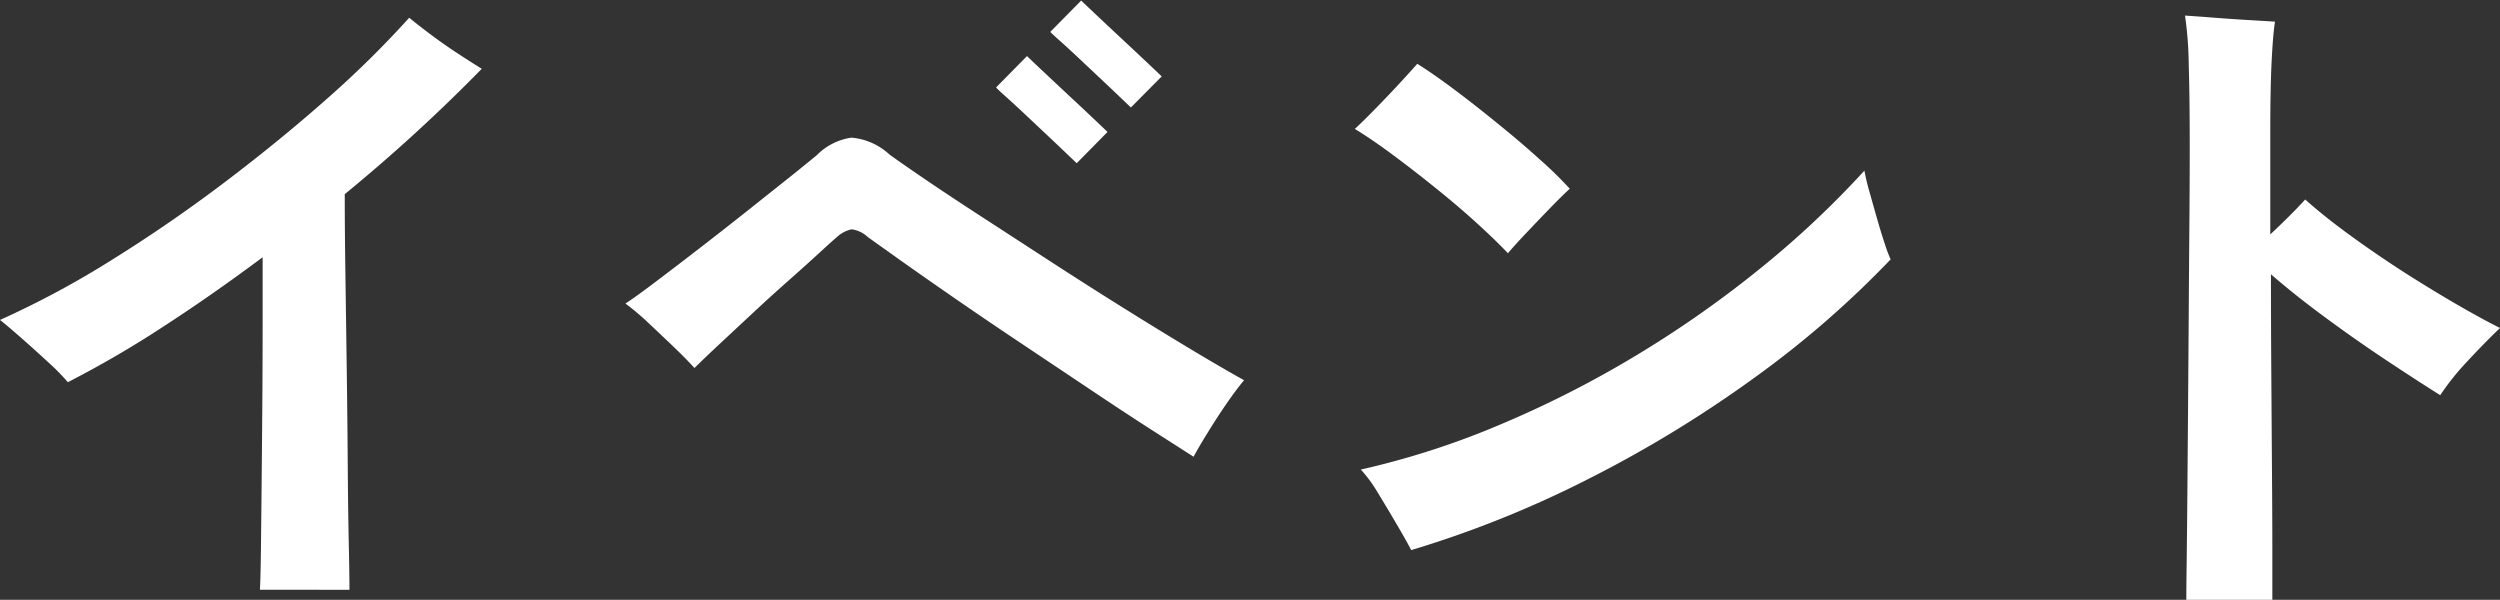
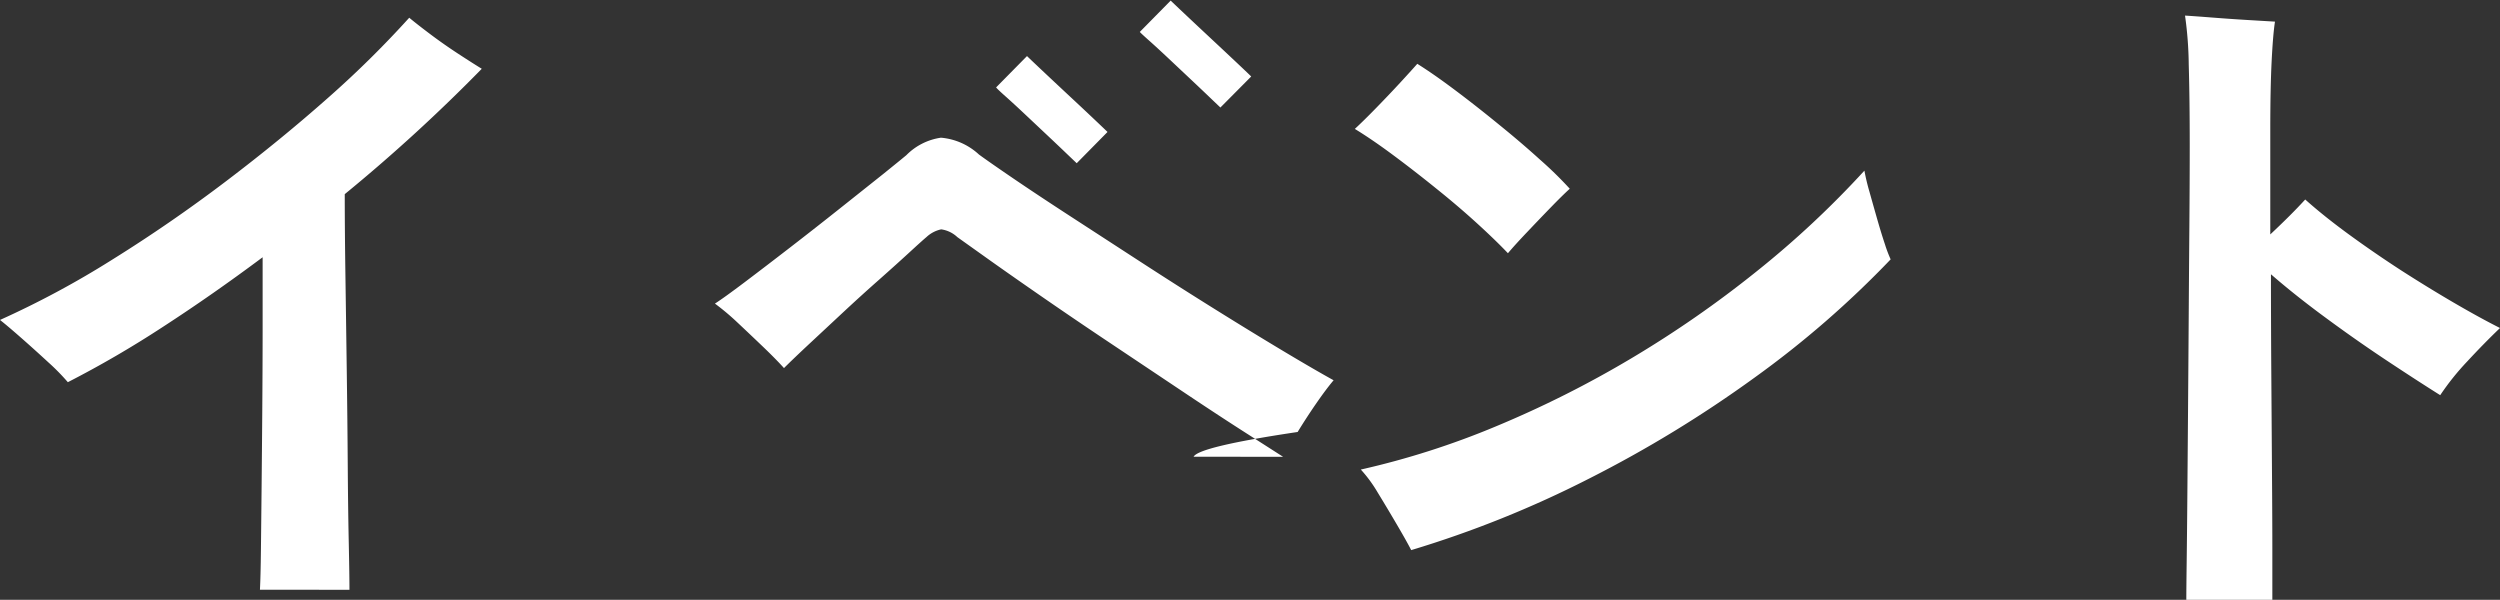
<svg xmlns="http://www.w3.org/2000/svg" width="55.83" height="13.395" viewBox="0 0 55.83 13.395">
  <rect x="0" y="0" width="55.83" height="13.395" fill="#333333" stroke="none" />
-   <path id="パス_138810" data-name="パス 138810" d="M307.47.645q.015-.285.022-.885t.015-1.4q.008-.8.015-1.7t.008-1.785V-6.78q-1.125.84-2.235,1.56a23.227,23.227,0,0,1-2.115,1.23,4.841,4.841,0,0,0-.435-.443q-.3-.277-.607-.547t-.473-.4a20.46,20.46,0,0,0,2.512-1.35q1.3-.81,2.535-1.747t2.3-1.882a22.4,22.4,0,0,0,1.792-1.77q.18.15.48.375t.622.435q.322.21.518.33a37.662,37.662,0,0,1-3.06,2.8q0,.78.015,1.815t.03,2.137q.015,1.1.022,2.108t.023,1.74q.015.735.015,1.035Zm20.85-2.97-.937-.6q-.607-.39-1.358-.893l-1.538-1.028q-.787-.525-1.492-1.012t-1.223-.855l-.727-.518a.658.658,0,0,0-.36-.173.692.692,0,0,0-.33.173q-.09.075-.375.337t-.683.615q-.4.353-.81.735t-.765.713q-.353.33-.548.525-.18-.2-.465-.473t-.577-.547a5.421,5.421,0,0,0-.5-.42q.21-.135.667-.48t1.02-.78q.563-.435,1.11-.87l.953-.758q.4-.323.525-.427a1.358,1.358,0,0,1,.772-.39,1.426,1.426,0,0,1,.848.375q.225.165.765.533t1.29.855l1.583,1.028q.832.54,1.65,1.05t1.508.923q.69.413,1.125.653-.165.195-.383.51t-.42.645Q328.44-2.55,328.32-2.325Zm-1.4-7.8-.21-.2q-.18-.173-.435-.413l-.51-.48q-.255-.24-.435-.4t-.21-.195l.69-.7q.045.045.307.292t.592.555q.33.308.592.555t.307.293ZM325.71-8.88l-.21-.2q-.18-.173-.435-.413l-.51-.48q-.255-.24-.435-.4t-.21-.2l.69-.7q.045.045.307.292t.592.555q.33.307.592.555t.307.293Zm7.47,8.64q-.1-.195-.315-.562t-.435-.727a3.05,3.05,0,0,0-.375-.51,18.214,18.214,0,0,0,3.023-.967,23.613,23.613,0,0,0,3.015-1.515,24.325,24.325,0,0,0,2.8-1.943,21.18,21.18,0,0,0,2.408-2.25,4.636,4.636,0,0,0,.113.472q.082.293.172.608t.173.563a3.007,3.007,0,0,0,.128.338,21.855,21.855,0,0,1-3.038,2.64,27.226,27.226,0,0,1-3.7,2.258A23.842,23.842,0,0,1,333.18-.24Zm2.16-6.63q-.27-.285-.69-.668t-.915-.78q-.495-.4-.967-.75t-.847-.578q.195-.18.48-.472t.548-.577q.262-.285.367-.405.36.225.84.585t.975.765q.495.4.922.787a8.5,8.5,0,0,1,.668.653q-.165.15-.427.42t-.525.548Q335.505-7.065,335.34-6.87ZM350.49.87q0-.24.008-.855t.015-1.477q.007-.862.015-1.875t.015-2.078q.007-1.065.015-2.062t.008-1.807q0-1.02-.022-1.793a8.348,8.348,0,0,0-.083-1.1q.24.015.622.045t.765.053l.622.037q-.045.285-.075.892t-.03,1.538V-7.29q.48-.45.78-.78.42.375.975.78t1.163.8q.607.39,1.185.727t1.027.563q-.36.345-.735.75a5.77,5.77,0,0,0-.6.75q-.525-.33-1.193-.773t-1.35-.945q-.682-.5-1.237-.982,0,1.08.008,2.235t.015,2.2q.008,1.043.008,1.8V.87Z" transform="translate(-301.665 12.525)" fill="#fff" />
+   <path id="パス_138810" data-name="パス 138810" d="M307.47.645q.015-.285.022-.885t.015-1.4q.008-.8.015-1.7t.008-1.785V-6.78q-1.125.84-2.235,1.56a23.227,23.227,0,0,1-2.115,1.23,4.841,4.841,0,0,0-.435-.443q-.3-.277-.607-.547t-.473-.4a20.46,20.46,0,0,0,2.512-1.35q1.3-.81,2.535-1.747t2.3-1.882a22.4,22.4,0,0,0,1.792-1.77q.18.15.48.375t.622.435q.322.21.518.33a37.662,37.662,0,0,1-3.06,2.8q0,.78.015,1.815t.03,2.137q.015,1.1.022,2.108t.023,1.74q.015.735.015,1.035m20.85-2.97-.937-.6q-.607-.39-1.358-.893l-1.538-1.028q-.787-.525-1.492-1.012t-1.223-.855l-.727-.518a.658.658,0,0,0-.36-.173.692.692,0,0,0-.33.173q-.09.075-.375.337t-.683.615q-.4.353-.81.735t-.765.713q-.353.33-.548.525-.18-.2-.465-.473t-.577-.547a5.421,5.421,0,0,0-.5-.42q.21-.135.667-.48t1.02-.78q.563-.435,1.11-.87l.953-.758q.4-.323.525-.427a1.358,1.358,0,0,1,.772-.39,1.426,1.426,0,0,1,.848.375q.225.165.765.533t1.29.855l1.583,1.028q.832.54,1.65,1.05t1.508.923q.69.413,1.125.653-.165.195-.383.51t-.42.645Q328.44-2.55,328.32-2.325Zm-1.4-7.8-.21-.2q-.18-.173-.435-.413l-.51-.48q-.255-.24-.435-.4t-.21-.195l.69-.7q.045.045.307.292t.592.555q.33.308.592.555t.307.293ZM325.71-8.88l-.21-.2q-.18-.173-.435-.413l-.51-.48q-.255-.24-.435-.4t-.21-.2l.69-.7q.045.045.307.292t.592.555q.33.307.592.555t.307.293Zm7.47,8.64q-.1-.195-.315-.562t-.435-.727a3.05,3.05,0,0,0-.375-.51,18.214,18.214,0,0,0,3.023-.967,23.613,23.613,0,0,0,3.015-1.515,24.325,24.325,0,0,0,2.8-1.943,21.18,21.18,0,0,0,2.408-2.25,4.636,4.636,0,0,0,.113.472q.082.293.172.608t.173.563a3.007,3.007,0,0,0,.128.338,21.855,21.855,0,0,1-3.038,2.64,27.226,27.226,0,0,1-3.7,2.258A23.842,23.842,0,0,1,333.18-.24Zm2.16-6.63q-.27-.285-.69-.668t-.915-.78q-.495-.4-.967-.75t-.847-.578q.195-.18.48-.472t.548-.577q.262-.285.367-.405.36.225.84.585t.975.765q.495.4.922.787a8.5,8.5,0,0,1,.668.653q-.165.15-.427.42t-.525.548Q335.505-7.065,335.34-6.87ZM350.49.87q0-.24.008-.855t.015-1.477q.007-.862.015-1.875t.015-2.078q.007-1.065.015-2.062t.008-1.807q0-1.02-.022-1.793a8.348,8.348,0,0,0-.083-1.1q.24.015.622.045t.765.053l.622.037q-.045.285-.075.892t-.03,1.538V-7.29q.48-.45.78-.78.42.375.975.78t1.163.8q.607.39,1.185.727t1.027.563q-.36.345-.735.75a5.77,5.77,0,0,0-.6.75q-.525-.33-1.193-.773t-1.35-.945q-.682-.5-1.237-.982,0,1.08.008,2.235t.015,2.2q.008,1.043.008,1.8V.87Z" transform="translate(-301.665 12.525)" fill="#fff" />
</svg>